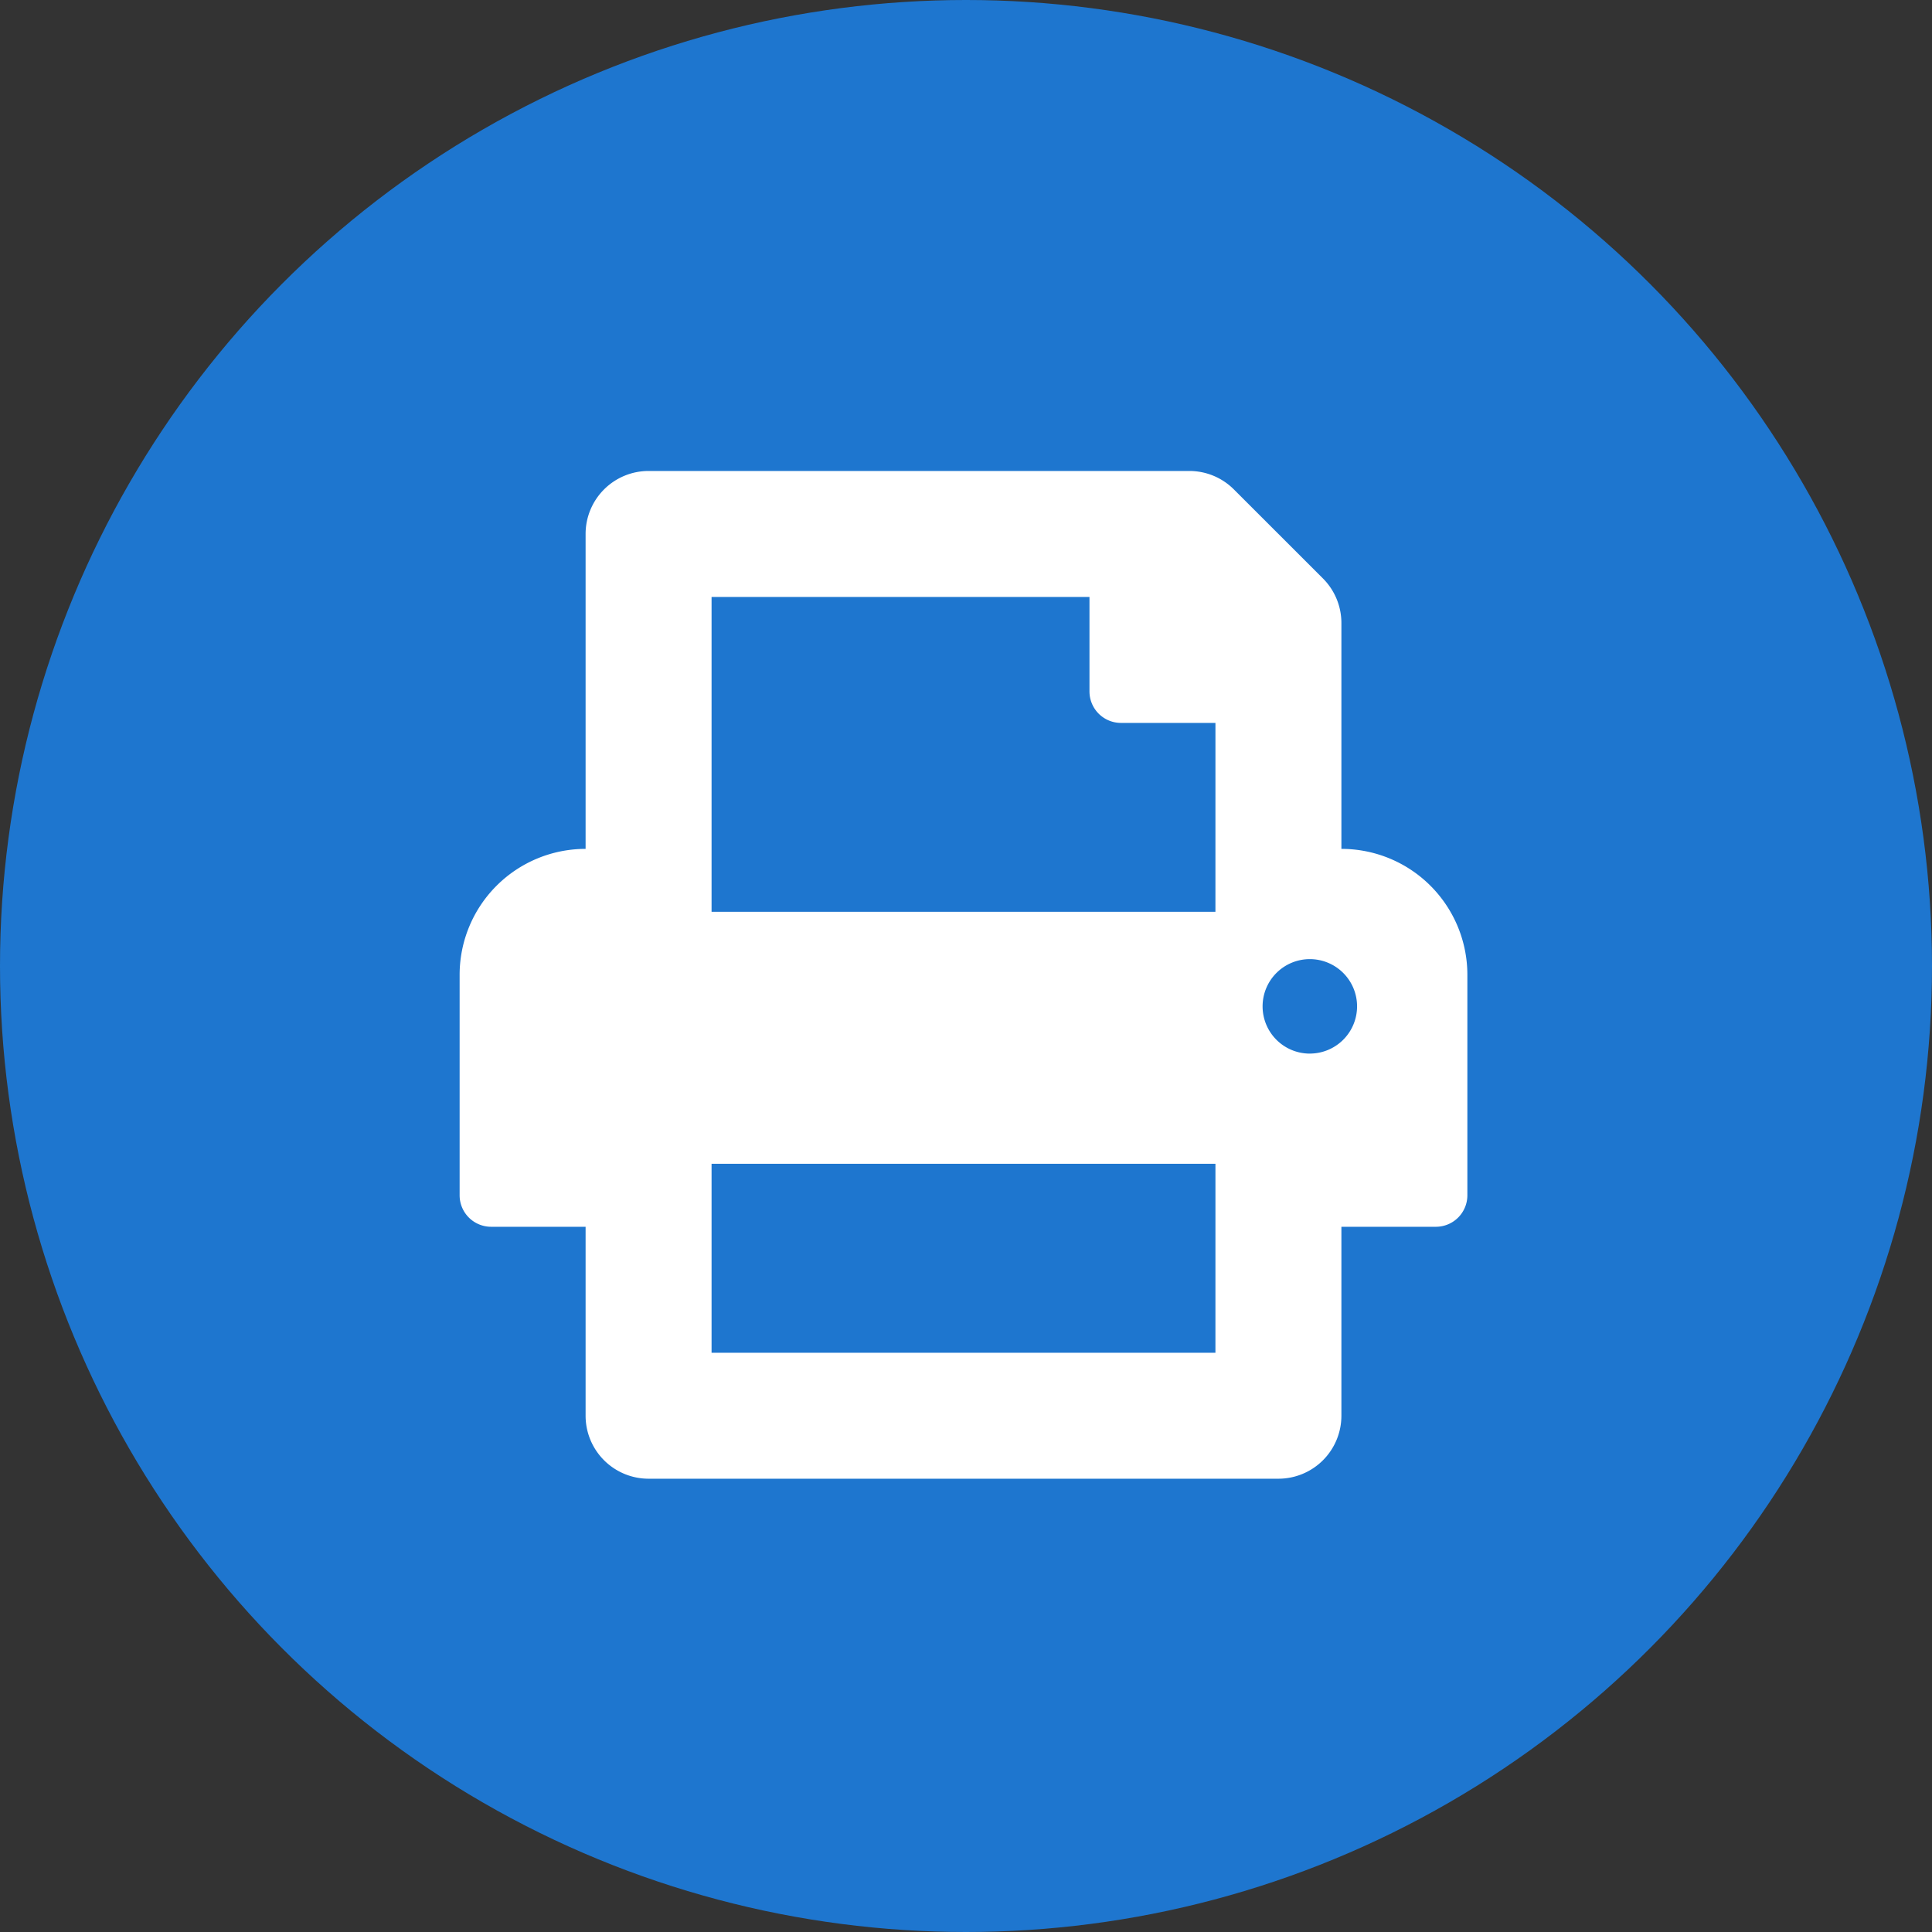
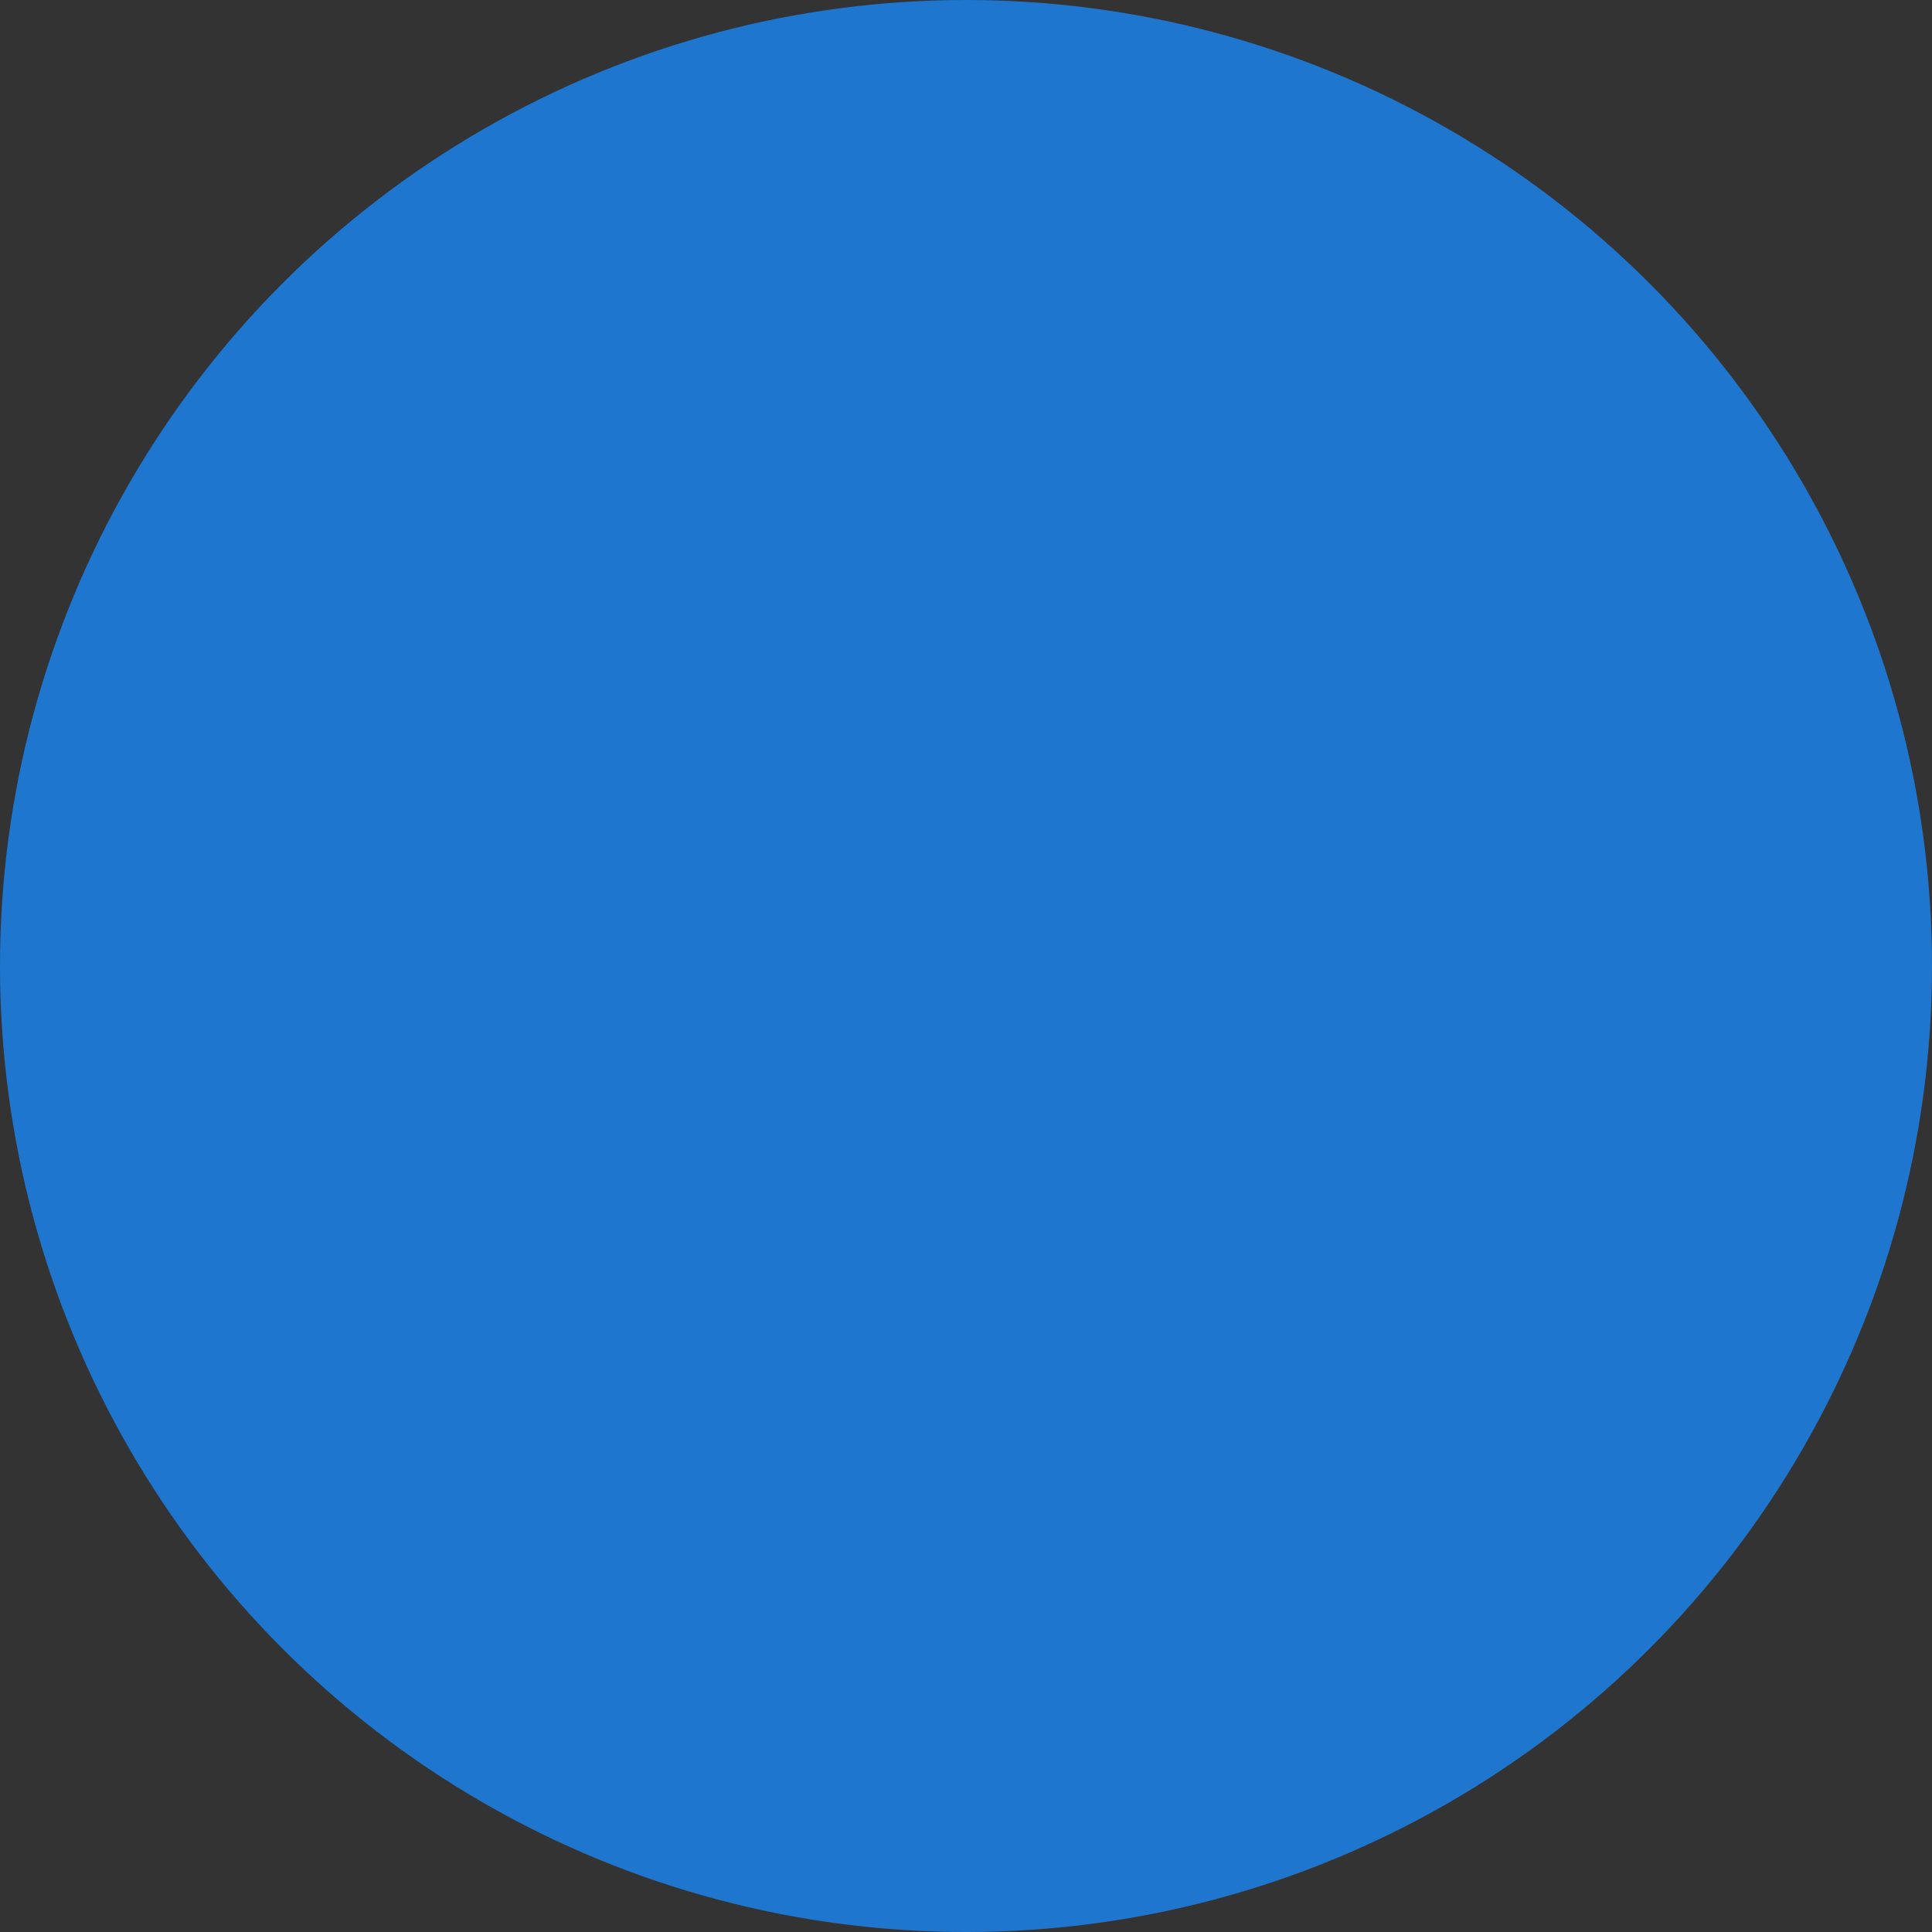
<svg xmlns="http://www.w3.org/2000/svg" width="124" height="124" viewBox="0 0 124 124">
  <rect x="0" y="0" width="124" height="124" fill="#333333" stroke="none" />
  <g id="Grupo_163439" data-name="Grupo 163439" transform="translate(-697 -2108)">
    <circle id="Elipse_502" data-name="Elipse 502" cx="62" cy="62" r="62" transform="translate(697 2108)" fill="#1e76cf" />
-     <path id="Icon_awesome-print" data-name="Icon awesome-print" d="M56.594,24.255V9.759A4.045,4.045,0,0,0,55.411,6.9L49.693,1.184A4.043,4.043,0,0,0,46.834,0H12.127A4.043,4.043,0,0,0,8.085,4.042V24.255A8.084,8.084,0,0,0,0,32.34V46.488a2.021,2.021,0,0,0,2.021,2.021H8.085V60.637a4.043,4.043,0,0,0,4.042,4.042H52.552a4.043,4.043,0,0,0,4.042-4.042V48.509h6.064a2.021,2.021,0,0,0,2.021-2.021V32.34A8.084,8.084,0,0,0,56.594,24.255Zm-8.085,32.34H16.17V44.467h32.34Zm0-28.3H16.17V8.085H40.425v6.064a2.021,2.021,0,0,0,2.021,2.021h6.064Zm6.064,9.1A3.032,3.032,0,1,1,57.6,34.361,3.033,3.033,0,0,1,54.573,37.393Z" transform="translate(726.5 2138.228)" fill="#fff" />
  </g>
</svg>